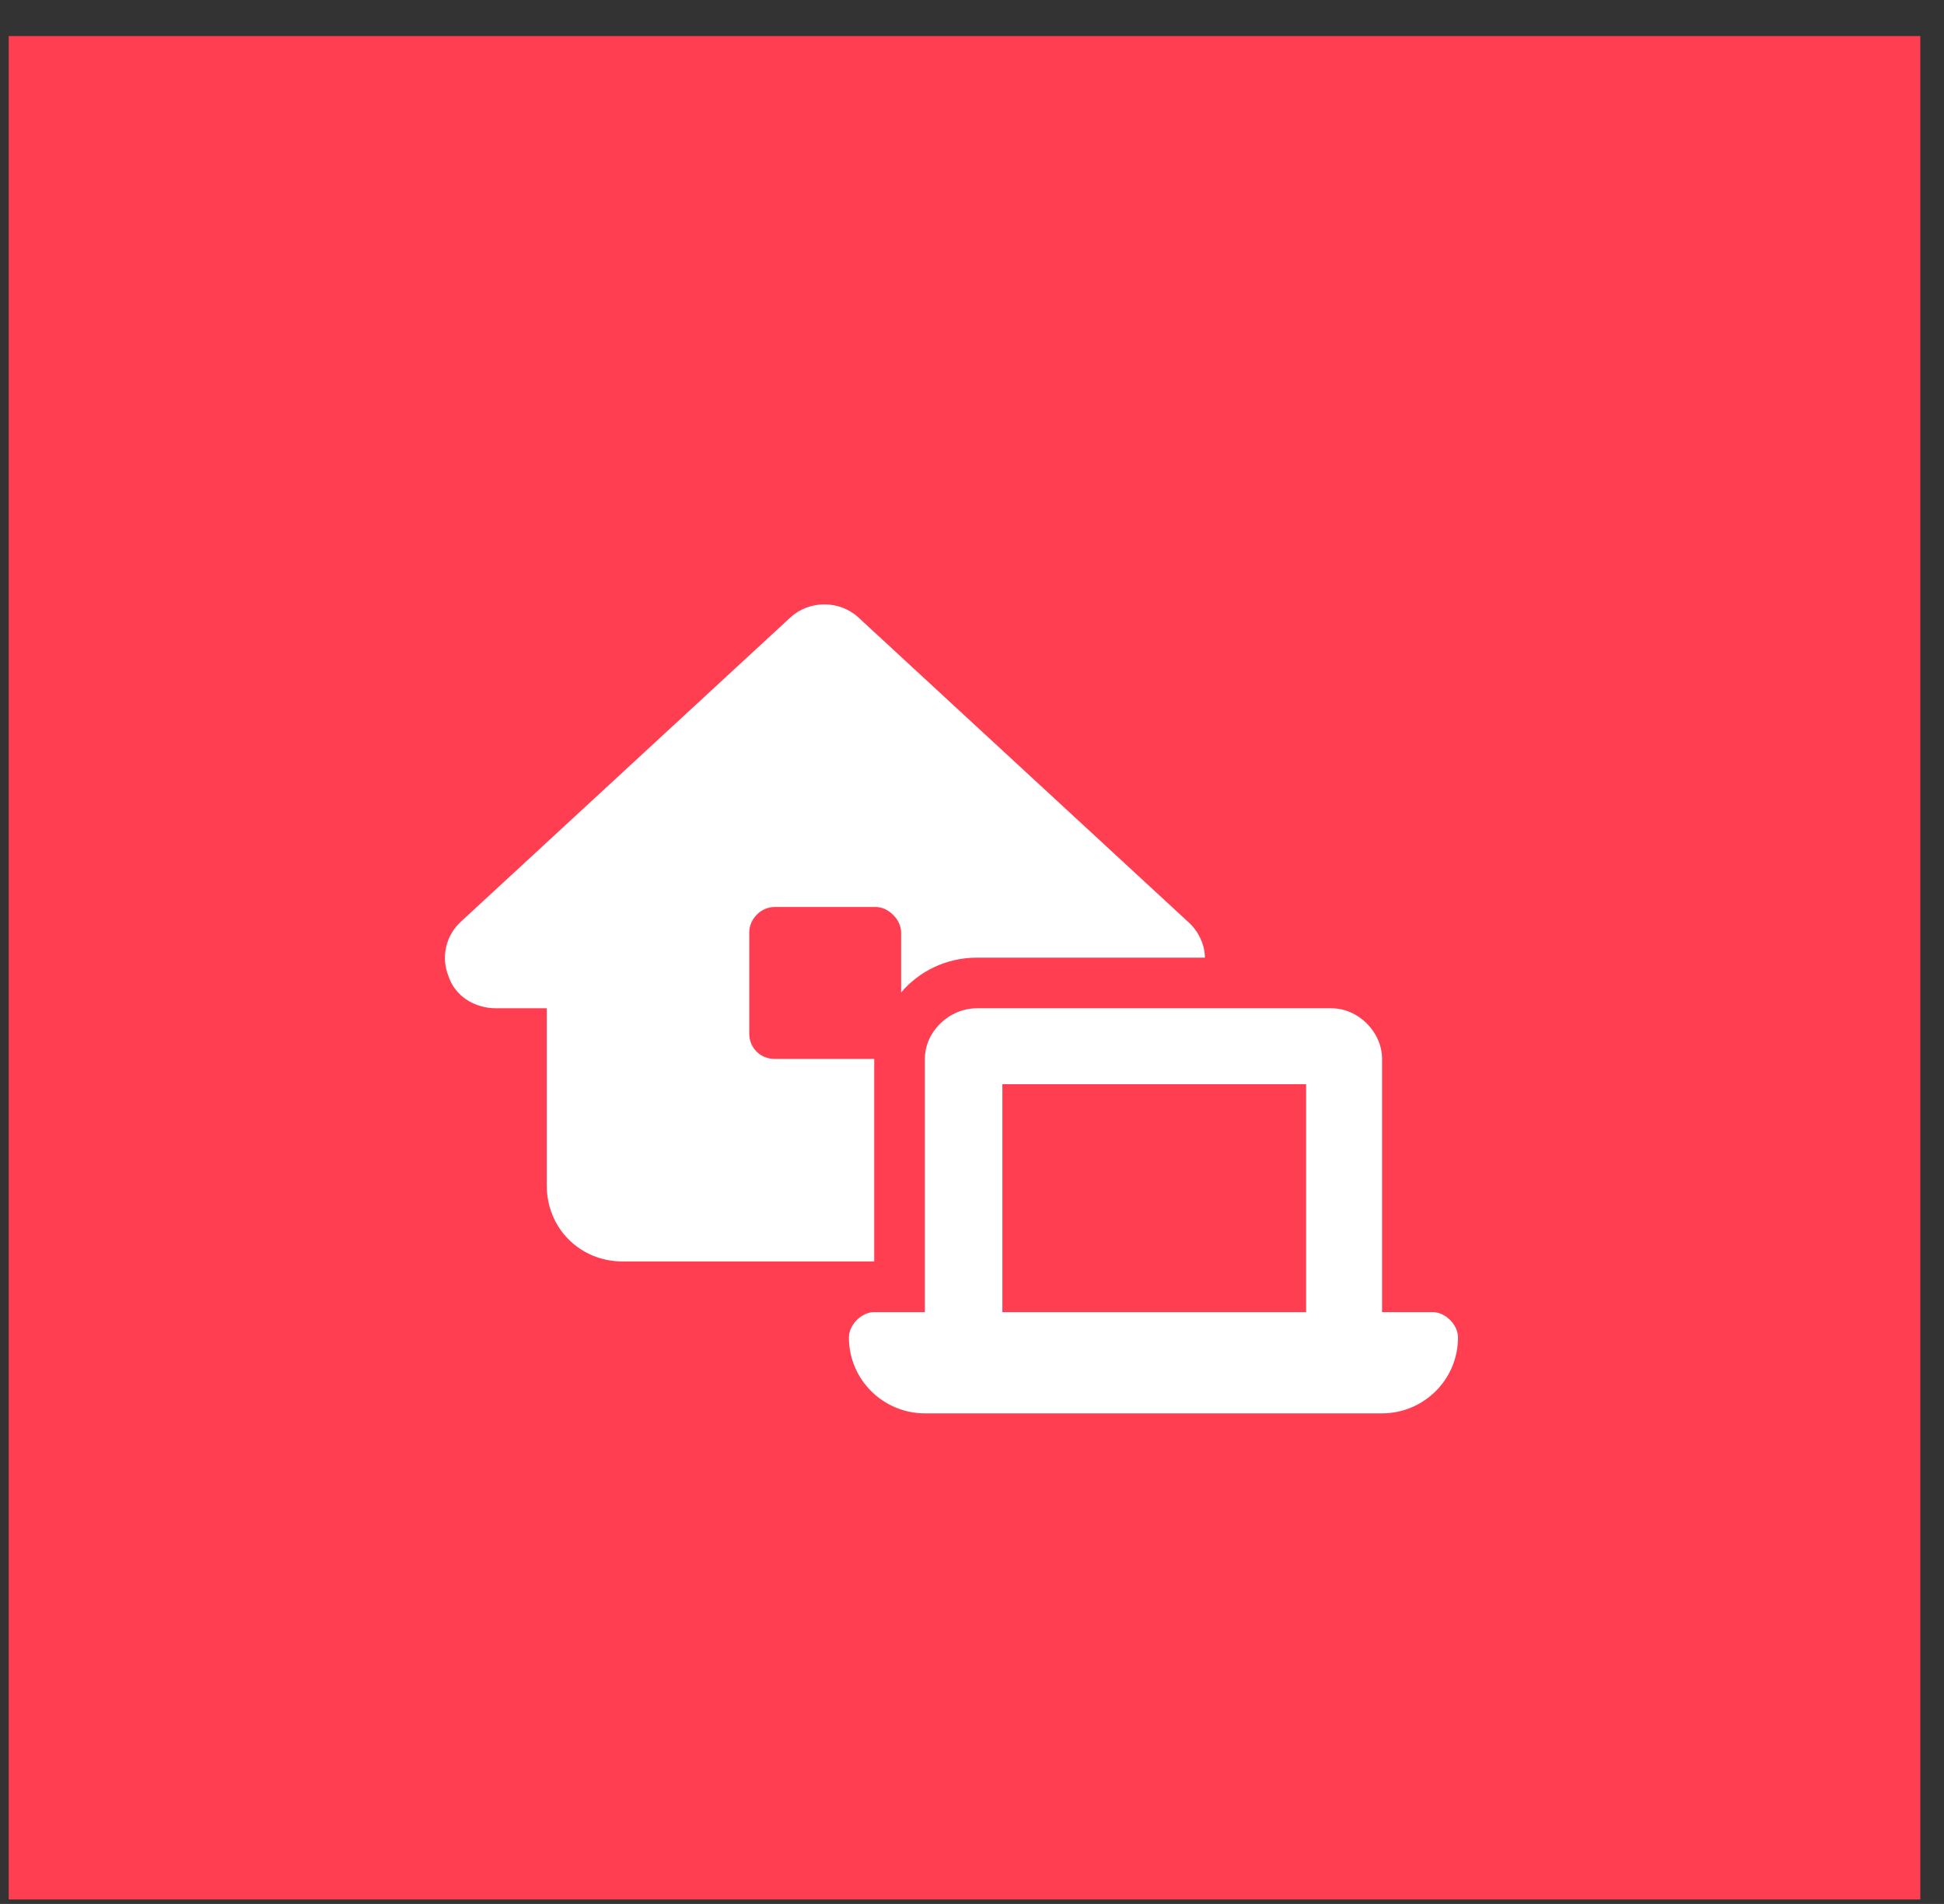
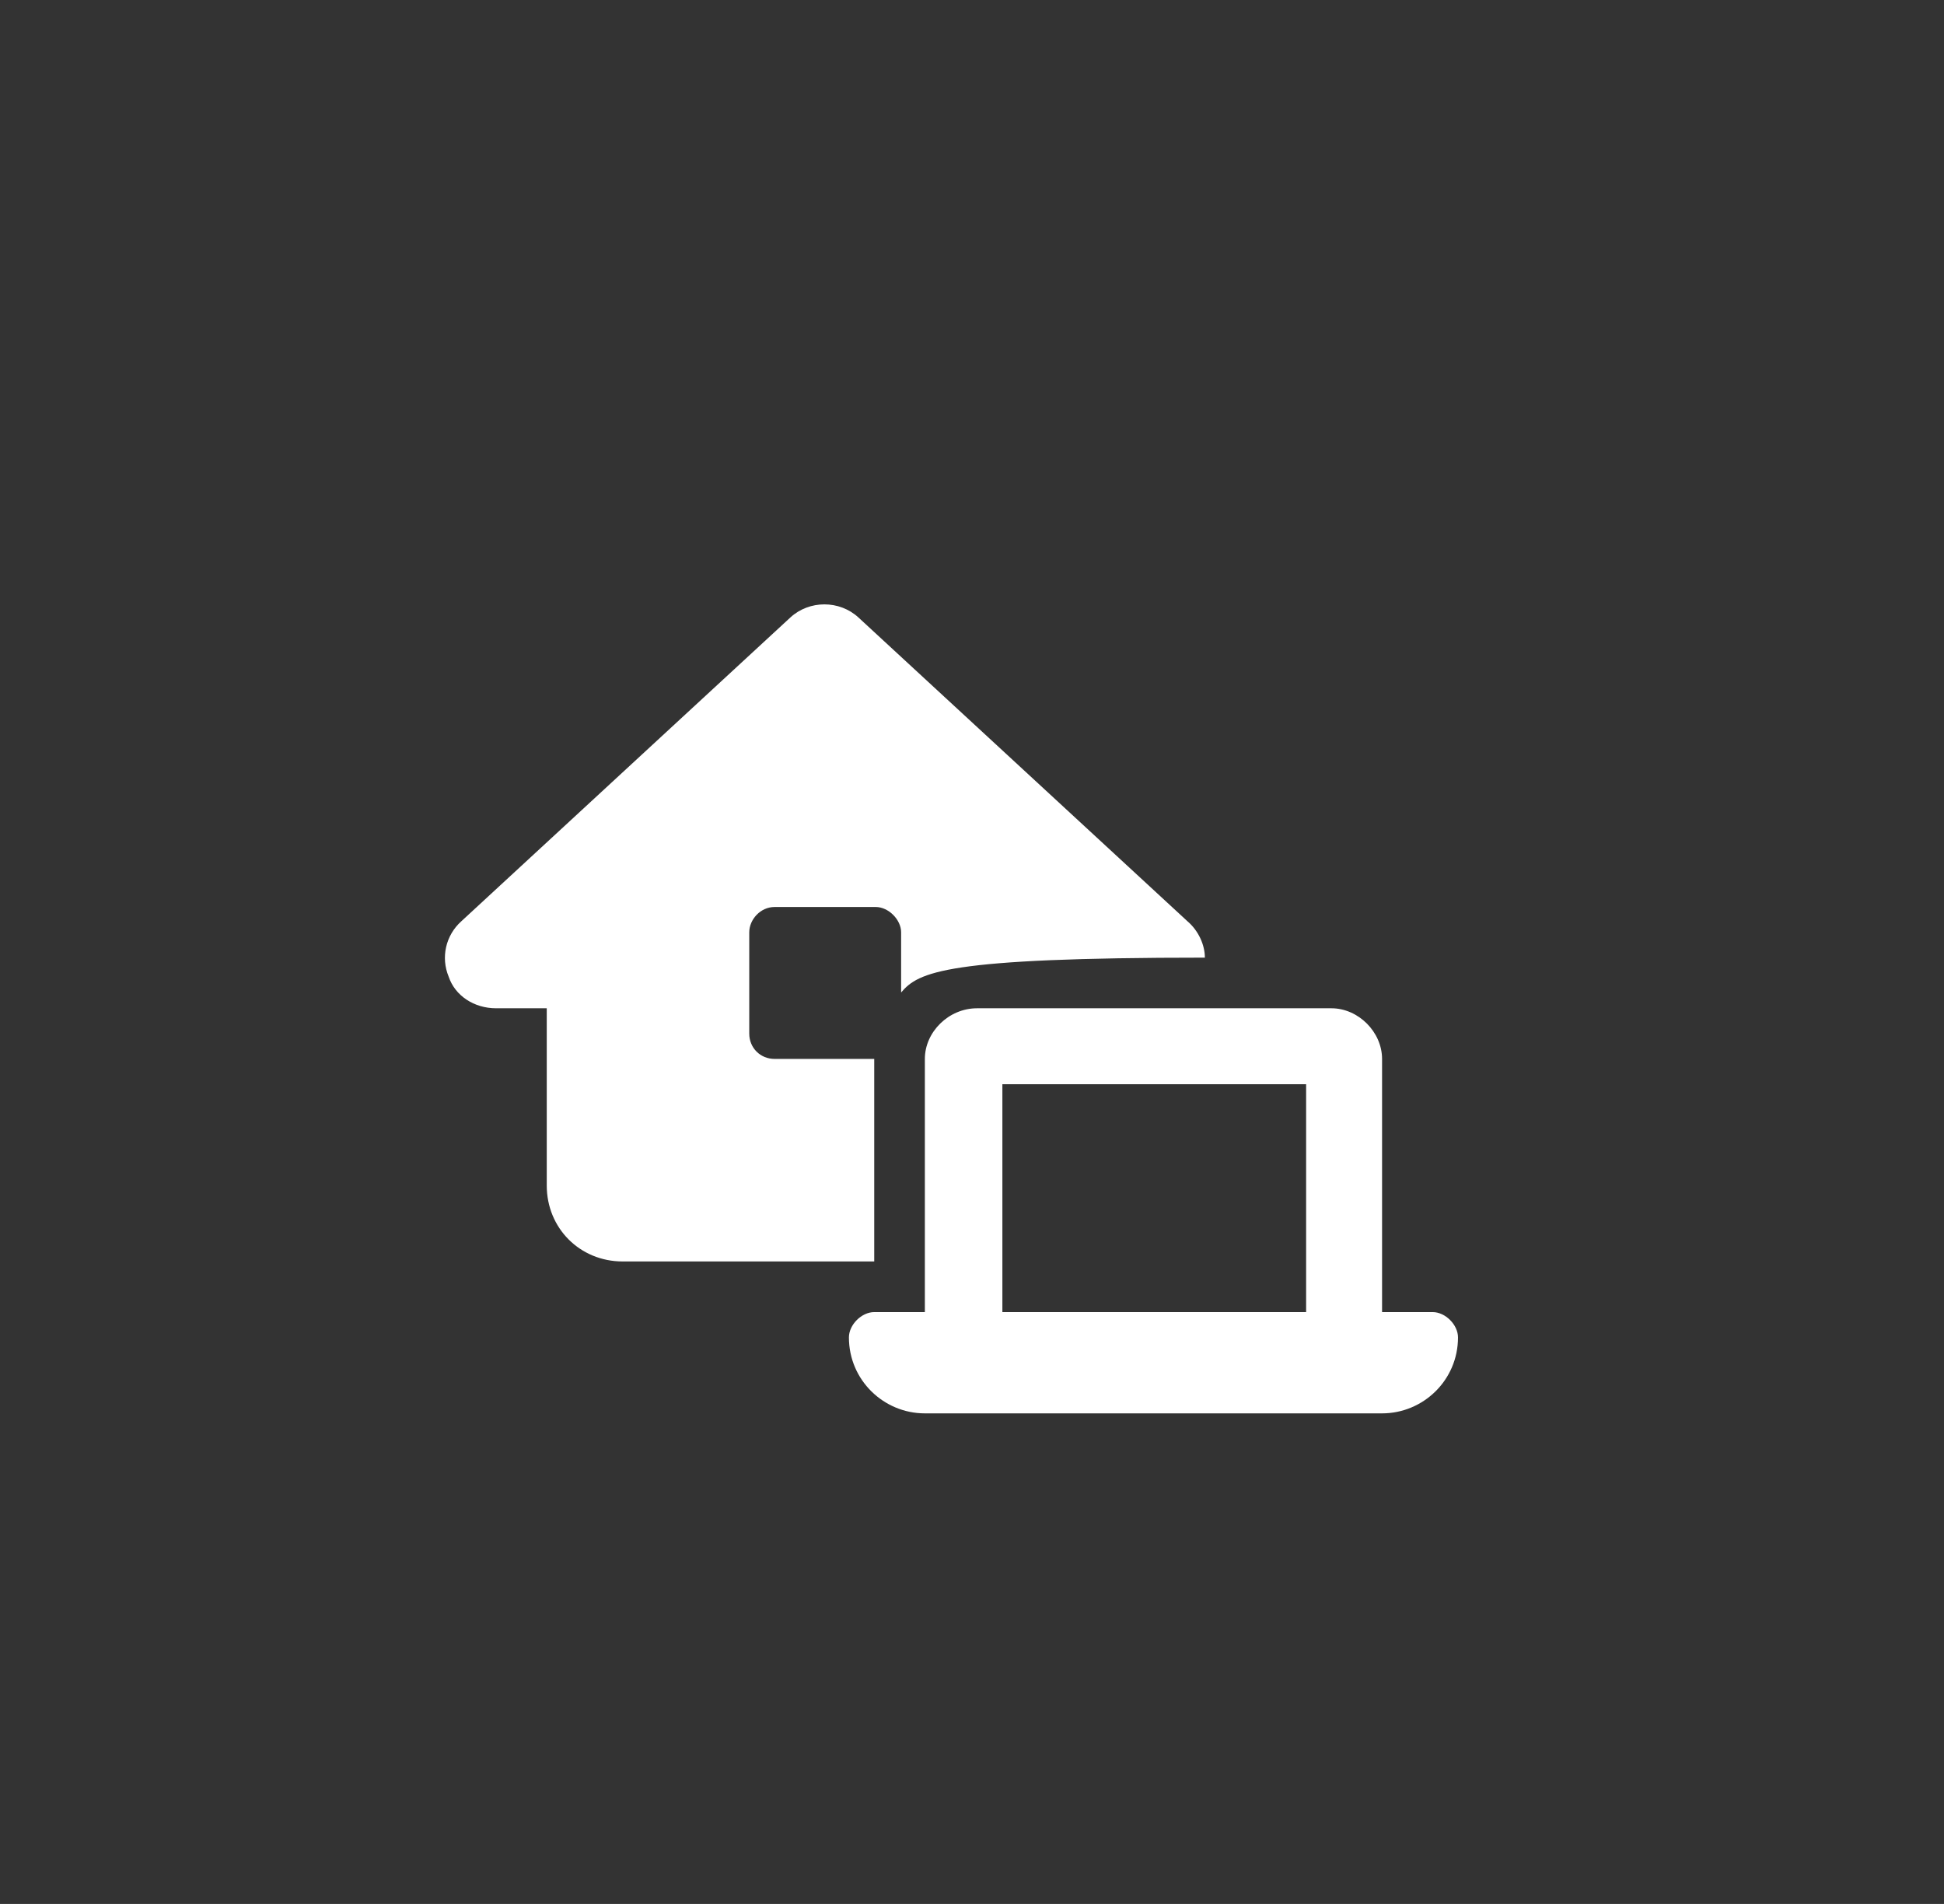
<svg xmlns="http://www.w3.org/2000/svg" fill="none" viewBox="0 0 48 47" height="47" width="48">
  <rect x="0" y="0" width="48" height="47" fill="#333333" stroke="none" />
-   <rect stroke="#FF3E51" fill="#FF3E51" height="45" width="46.2" y="1.39" x="0.715" />
-   <path fill="white" d="M19.516 15.242C19.984 14.812 20.727 14.812 21.195 15.242L29.32 22.742C29.594 22.976 29.75 23.328 29.75 23.64H24.125C23.344 23.64 22.68 23.992 22.25 24.5V23.015C22.25 22.703 21.938 22.39 21.625 22.39H19.125C18.773 22.39 18.5 22.703 18.5 23.015V25.515C18.5 25.867 18.773 26.14 19.125 26.14H21.586V31.14H15.375C14.32 31.14 13.5 30.32 13.5 29.265V24.89H12.25C11.703 24.89 11.234 24.578 11.078 24.109C10.883 23.64 11 23.093 11.391 22.742L19.516 15.242ZM24.125 24.89H32.875C33.539 24.89 34.125 25.476 34.125 26.14V32.39H35.375C35.688 32.39 36 32.703 36 33.015C36 34.07 35.141 34.89 34.125 34.89H22.836C21.82 34.89 20.961 34.07 20.961 33.015C20.961 32.703 21.273 32.39 21.586 32.39H22.836V26.14C22.836 25.476 23.422 24.89 24.125 24.89ZM24.75 26.765V32.39H32.25V26.765H24.75Z" />
+   <path fill="white" d="M19.516 15.242C19.984 14.812 20.727 14.812 21.195 15.242L29.32 22.742C29.594 22.976 29.75 23.328 29.75 23.64C23.344 23.64 22.68 23.992 22.25 24.5V23.015C22.25 22.703 21.938 22.39 21.625 22.39H19.125C18.773 22.39 18.5 22.703 18.5 23.015V25.515C18.5 25.867 18.773 26.14 19.125 26.14H21.586V31.14H15.375C14.32 31.14 13.5 30.32 13.5 29.265V24.89H12.25C11.703 24.89 11.234 24.578 11.078 24.109C10.883 23.64 11 23.093 11.391 22.742L19.516 15.242ZM24.125 24.89H32.875C33.539 24.89 34.125 25.476 34.125 26.14V32.39H35.375C35.688 32.39 36 32.703 36 33.015C36 34.07 35.141 34.89 34.125 34.89H22.836C21.82 34.89 20.961 34.07 20.961 33.015C20.961 32.703 21.273 32.39 21.586 32.39H22.836V26.14C22.836 25.476 23.422 24.89 24.125 24.89ZM24.75 26.765V32.39H32.25V26.765H24.75Z" />
</svg>